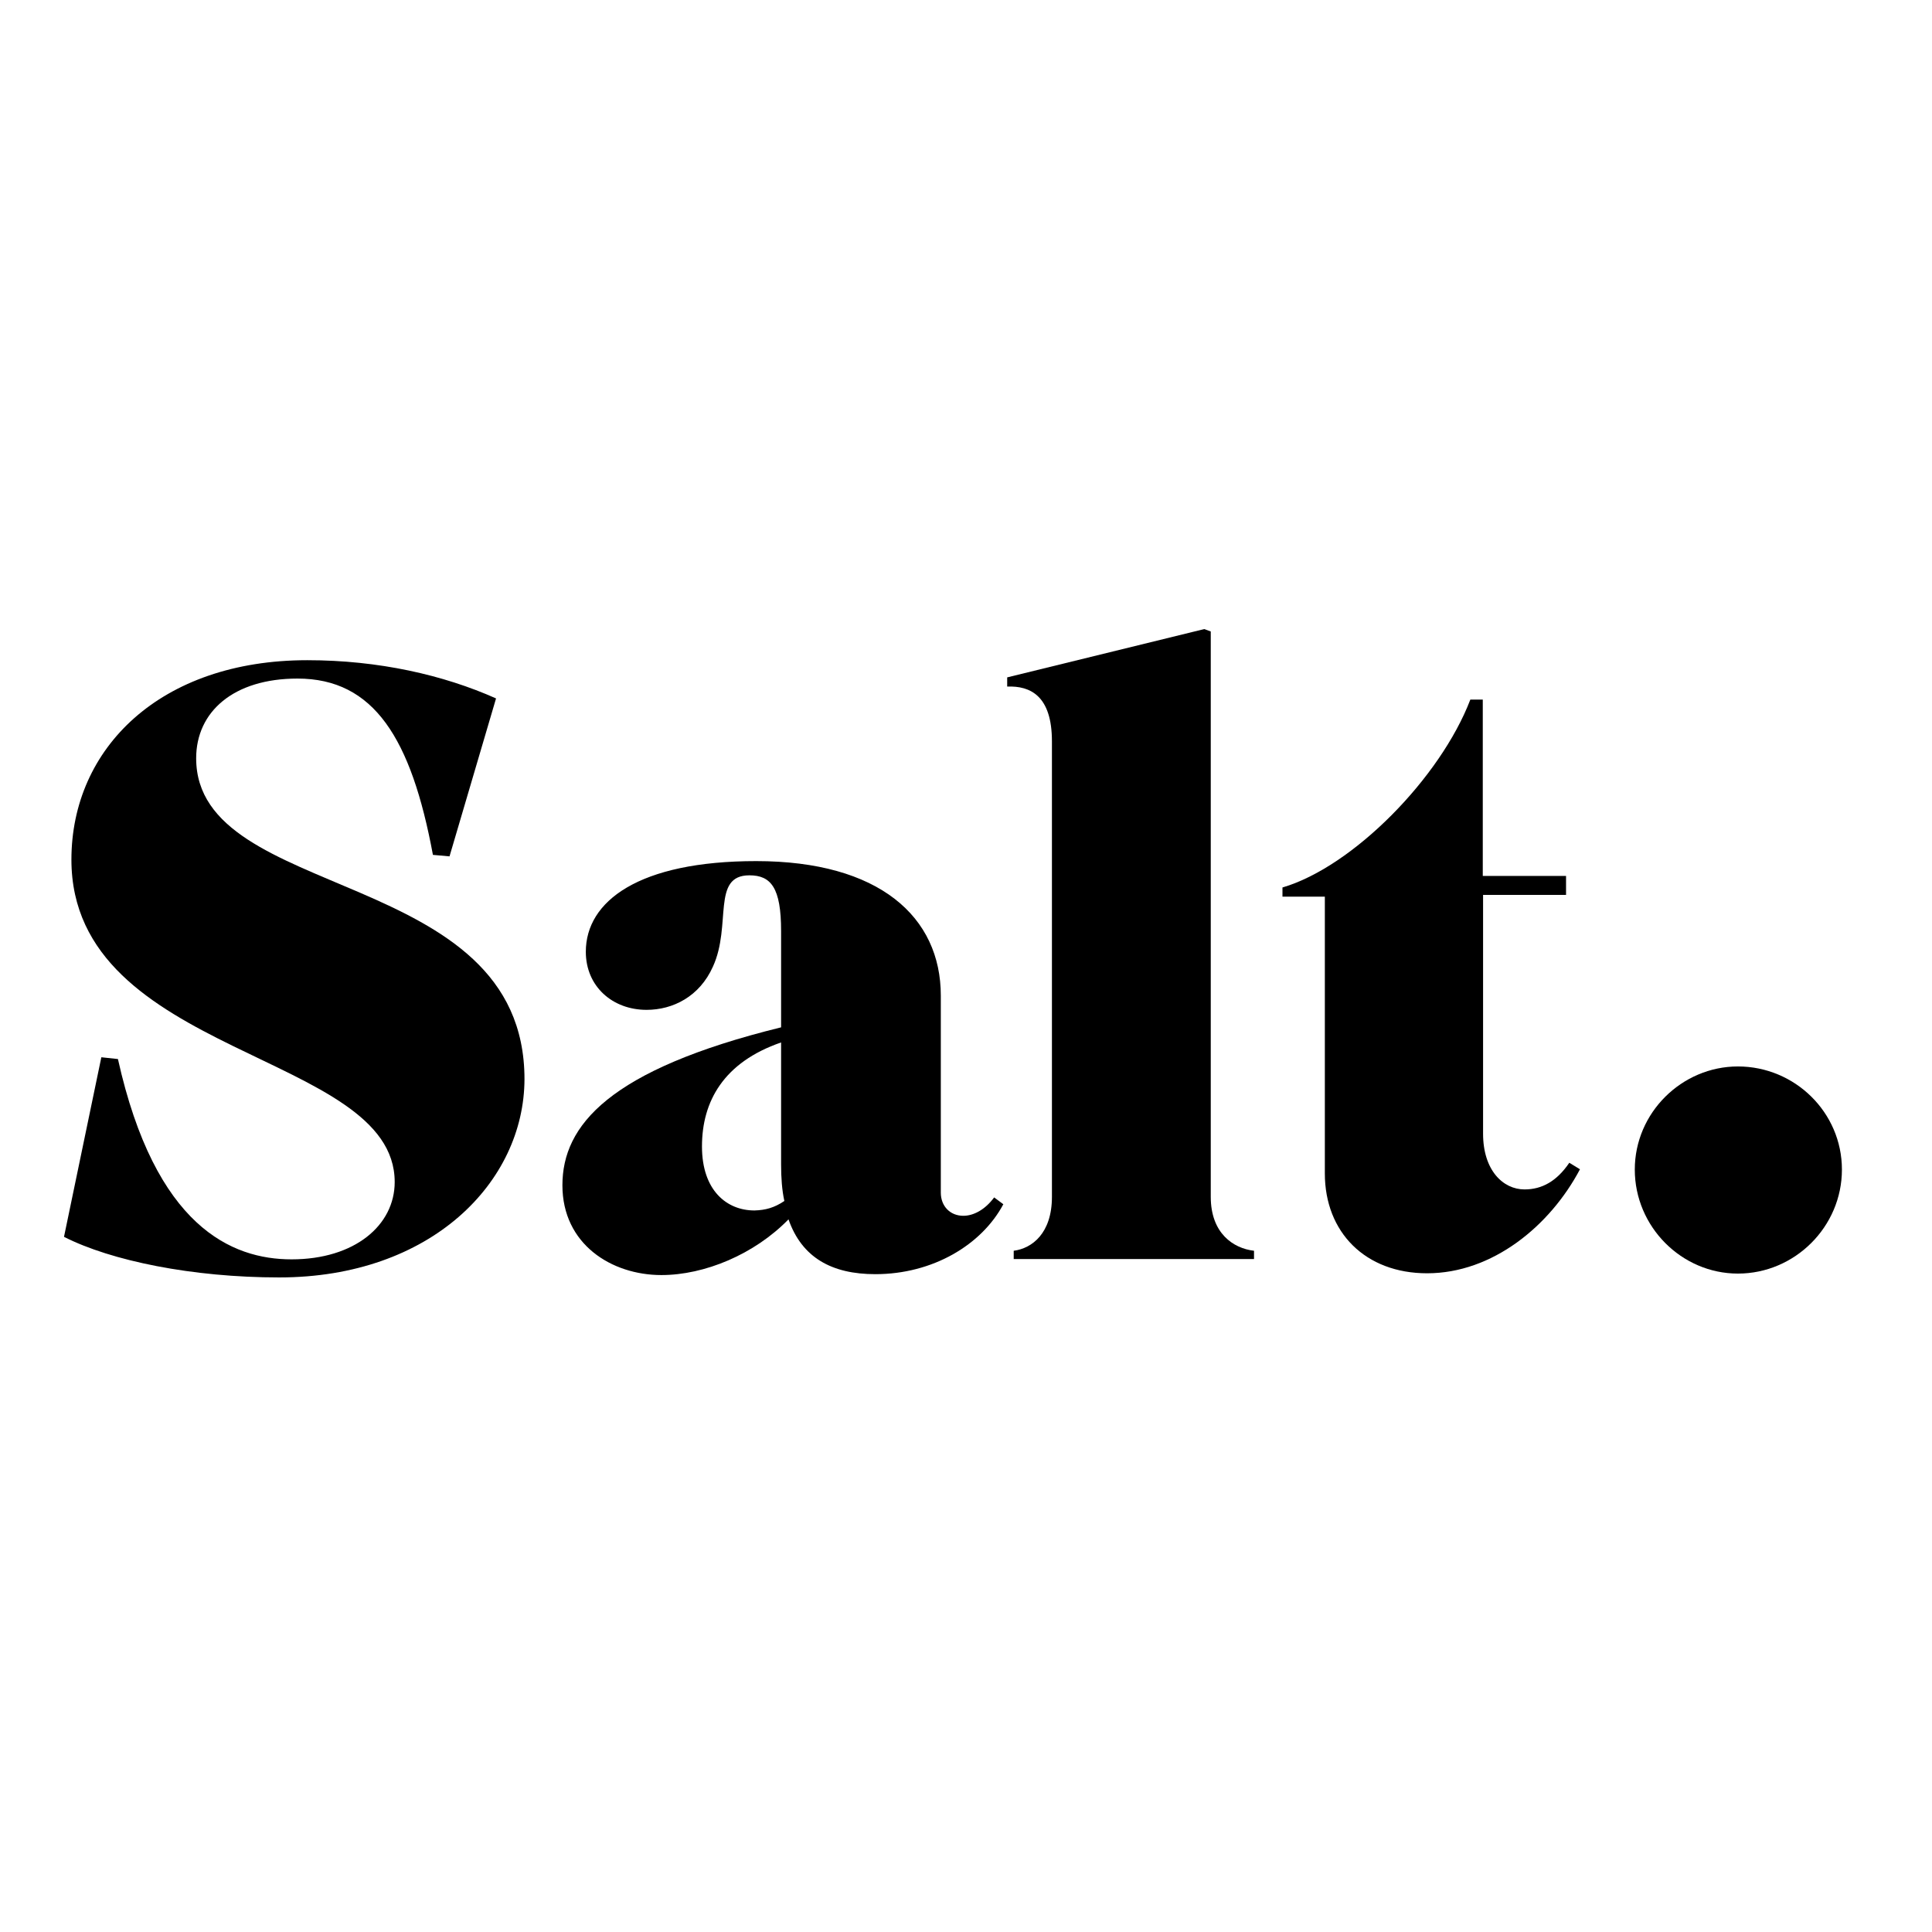
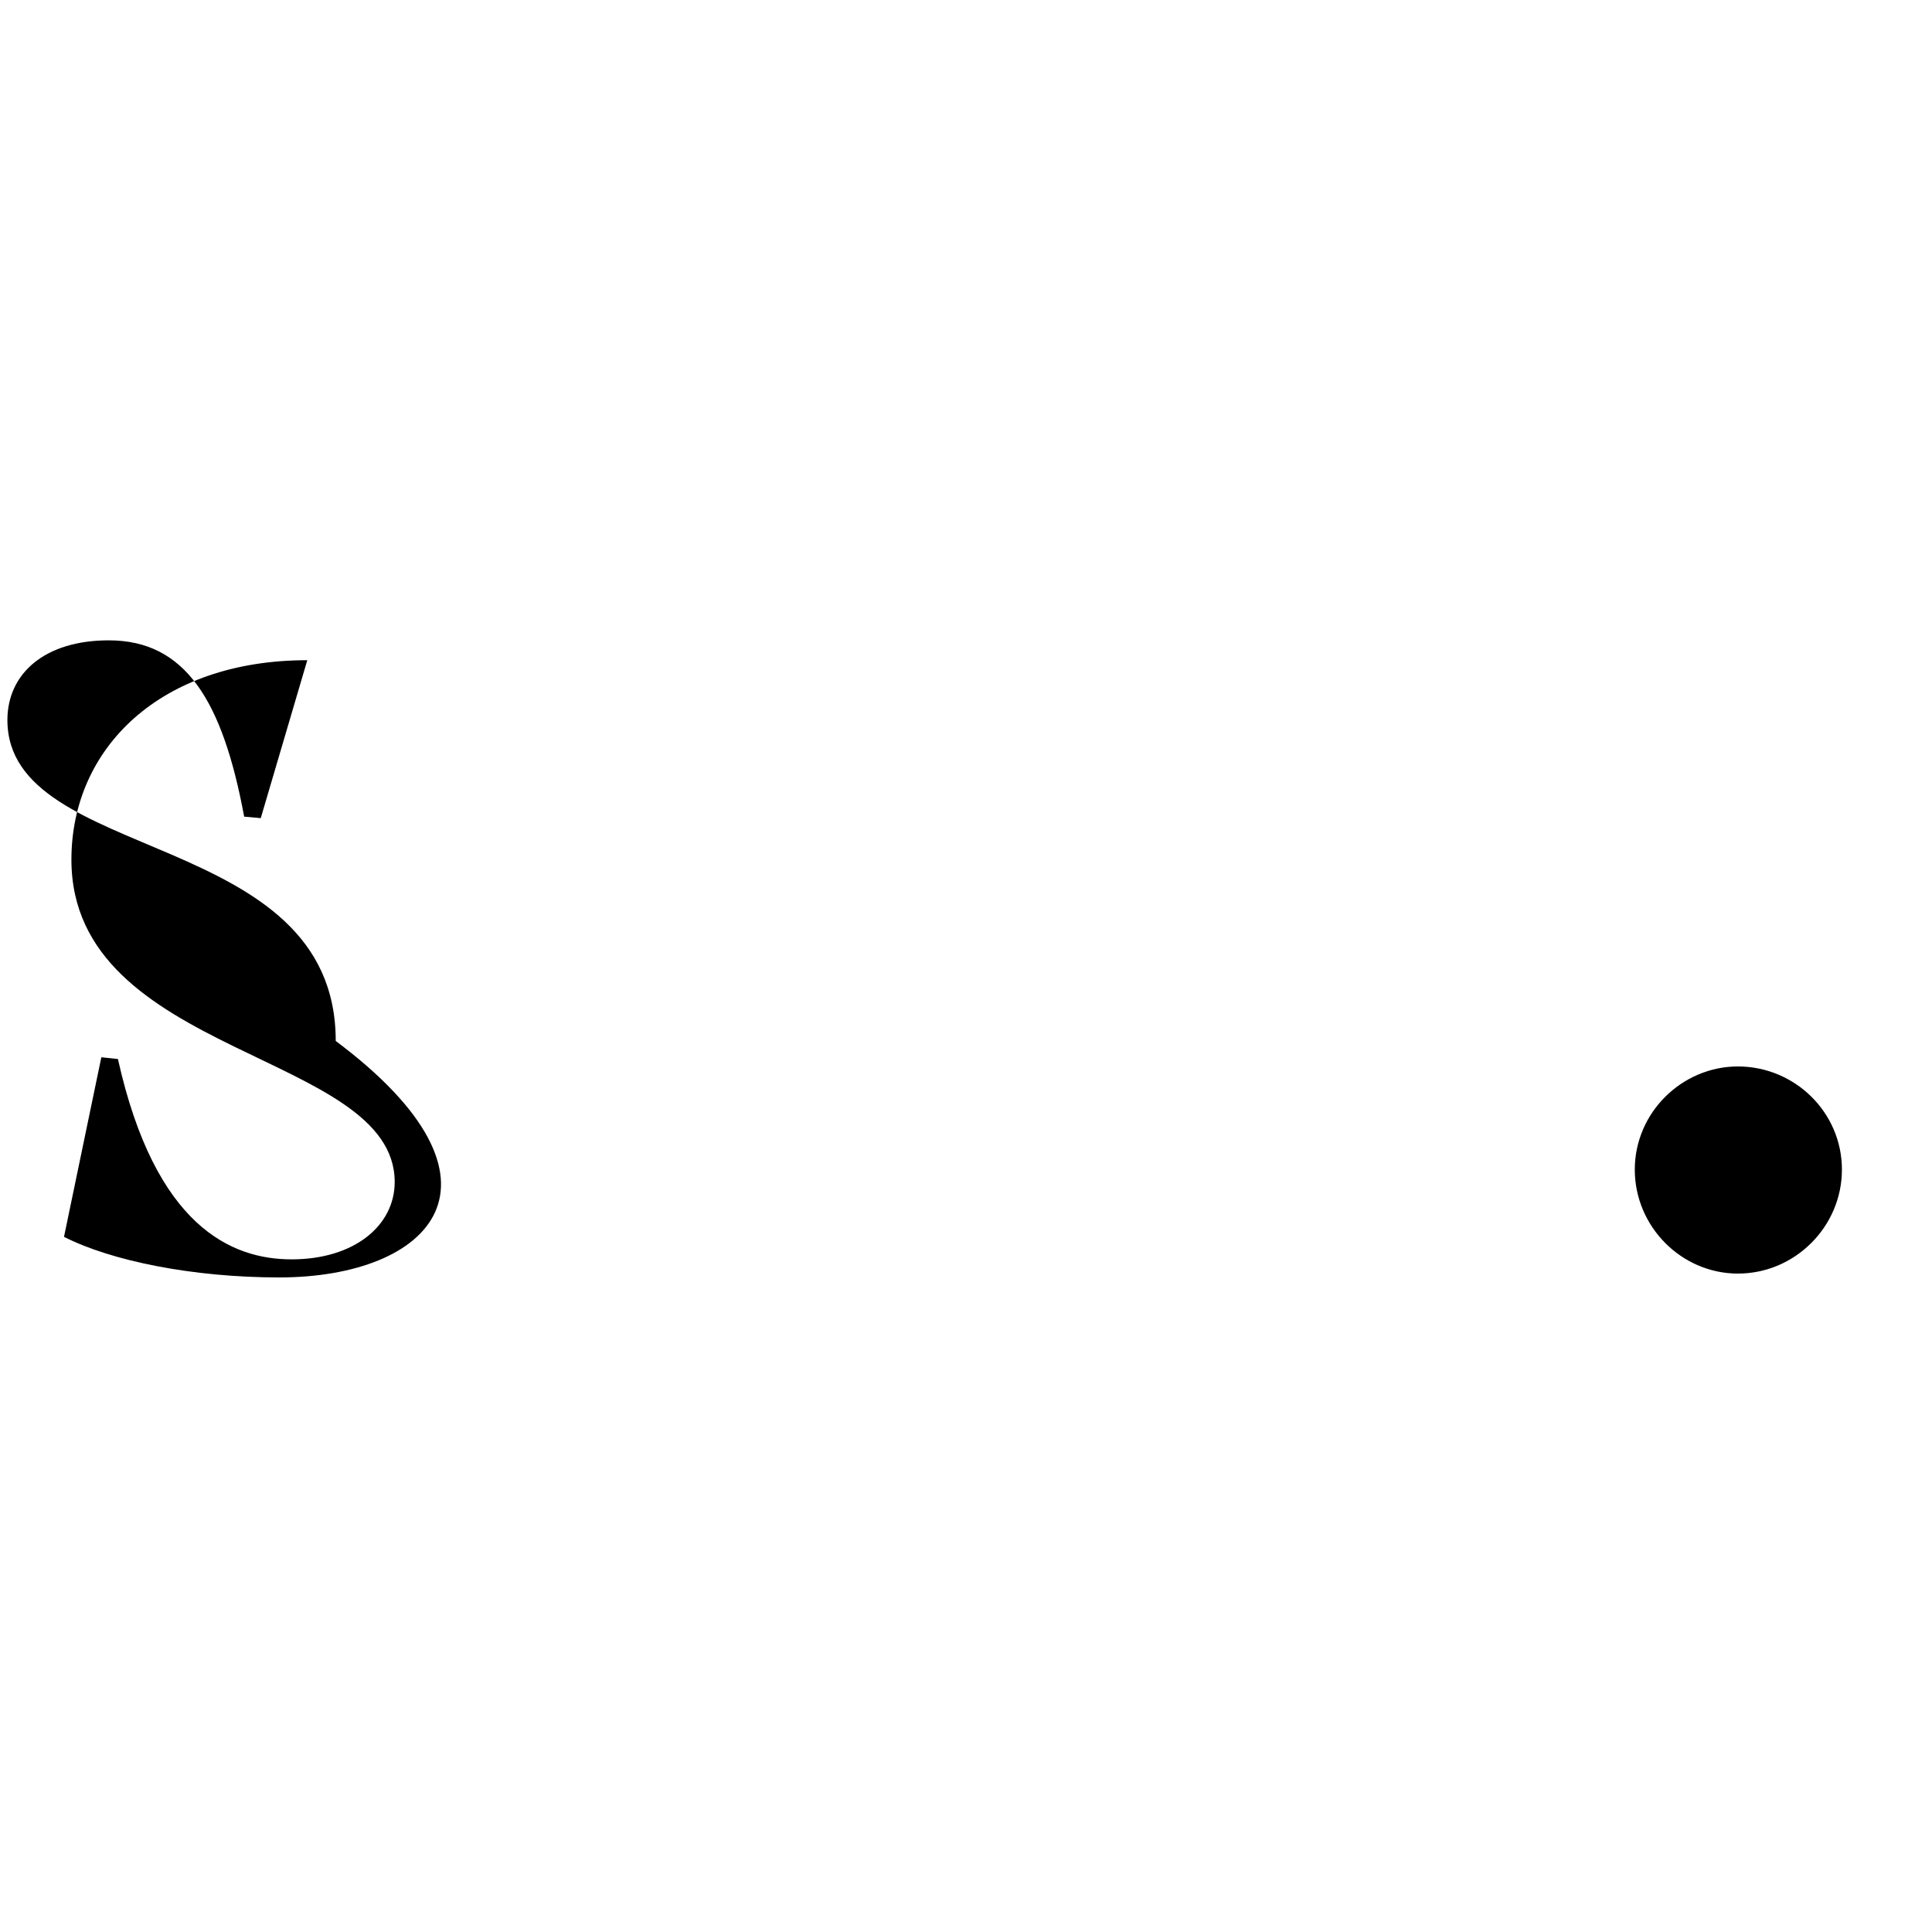
<svg xmlns="http://www.w3.org/2000/svg" version="1.1" id="layer" x="0px" y="0px" viewBox="-153 -46 652 652" style="enable-background:new -153 -46 652 652;" xml:space="preserve">
  <path d="M398.7,348.7c0-19.2,15.9-34.8,34.8-34.8c19.2,0,35.1,15.5,35.1,34.8c0,19.3-15.9,35.1-35.1,35.1  C414.5,383.8,398.7,368,398.7,348.7" />
-   <path d="M-58.8,385.1c-29.2,0-56.7-5.6-72.6-13.7l12.6-60.6l5.6,0.6C-100.6,368-74.8,379-54.6,379c21.3,0,34.8-11.5,34.8-26.1  c0-44-109.1-42.1-109.1-108.8c0-37.6,30-67.3,79.6-67.3c24.1,0,46,5,63.7,12.9l-15.7,53.3l-5.6-0.5c-7.3-39.3-19.9-59.5-45.7-59.5  c-21.6,0-34.2,11.2-34.2,26.9c0,48.8,110.8,36.2,110.8,108.3C23.9,352.9-7.5,385.1-58.8,385.1" />
-   <path d="M113.1,365.5c-11.5,11.8-28.3,18.8-42.9,18.8c-16.8,0-33.4-10.4-33.4-30.3c0-20.2,15.7-39,73.8-53.3v-32.5  c0-14.6-3.4-18.8-10.7-18.8c-12.9,0-5.9,16.8-12.3,30.8c-4.5,10.1-13.5,14.6-22.4,14.6c-11.5,0-20.5-7.9-20.5-19.6  c0-17.1,17.9-30.6,57.5-30.6c41.5,0,62.3,18.8,62.3,45.4v66.5c0,4.5,3.1,7.8,7.6,7.8c3.4,0,7.3-2,10.4-6.2l3.1,2.3  c-7.3,13.7-23.8,23.6-43.2,23.6C127.7,384,117.6,378.4,113.1,365.5 M111.7,359.3c-0.8-3.6-1.1-7.9-1.1-12.3v-41.2  c-19.4,6.7-26.7,19.9-26.7,35.1c0,14.9,8.4,21.6,17.7,21.6C105.3,362.4,108.3,361.6,111.7,359.3" />
-   <path d="M255.6,357.9c0,12.3,7.6,17.4,14.6,18.2v2.8h-81.1v-2.8c6.2-0.8,12.9-5.9,12.9-18.2V204.2c0-15.4-7.3-18.8-15.1-18.5v-3.1  l66.5-16.3l2.2,0.8V357.9z" />
-   <path d="M347.5,256.1v80.5c0,12.3,6.7,18.8,14,18.8c5.9,0,10.9-2.8,15.1-9l3.6,2.2c-10.1,19.1-29.5,35.1-51.6,35.1  c-20.8,0-34.5-13.8-34.5-33.7v-93.4h-14.3v-3.1c23.8-7,53.3-37,63.4-63.4h4.2v59.5h28.1v6.4H347.5z" />
+   <path d="M-58.8,385.1c-29.2,0-56.7-5.6-72.6-13.7l12.6-60.6l5.6,0.6C-100.6,368-74.8,379-54.6,379c21.3,0,34.8-11.5,34.8-26.1  c0-44-109.1-42.1-109.1-108.8c0-37.6,30-67.3,79.6-67.3l-15.7,53.3l-5.6-0.5c-7.3-39.3-19.9-59.5-45.7-59.5  c-21.6,0-34.2,11.2-34.2,26.9c0,48.8,110.8,36.2,110.8,108.3C23.9,352.9-7.5,385.1-58.8,385.1" />
</svg>